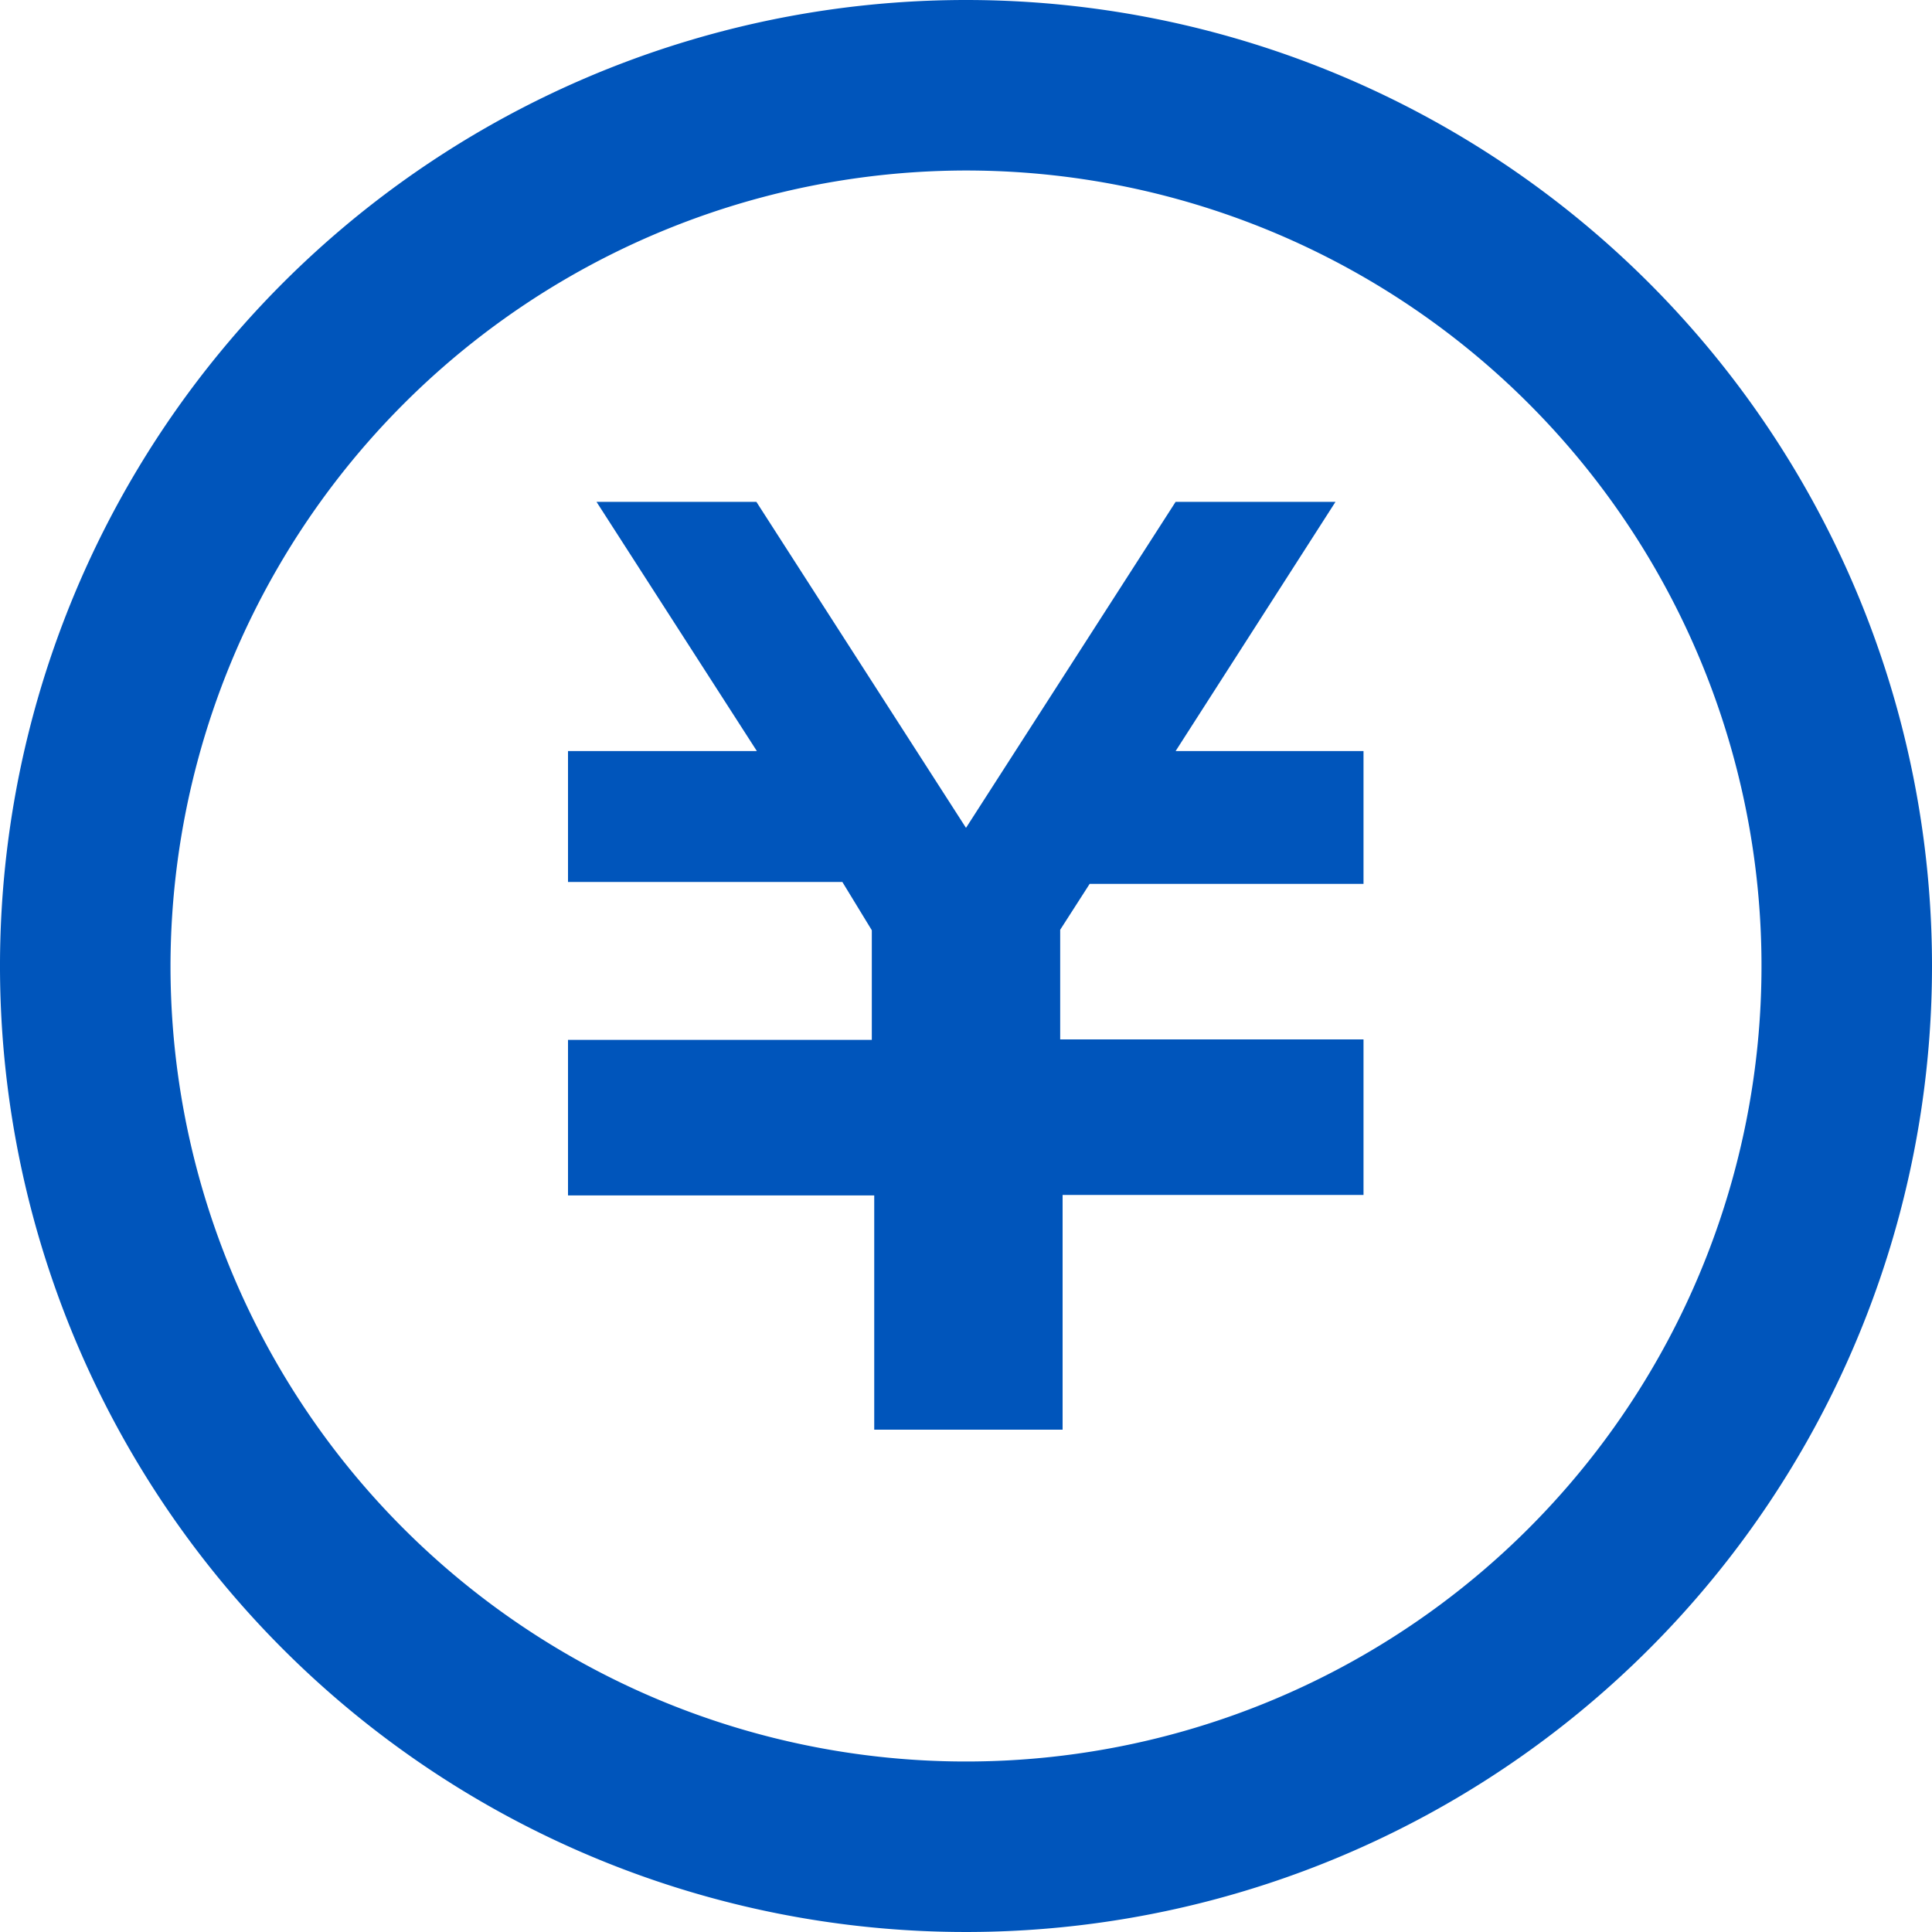
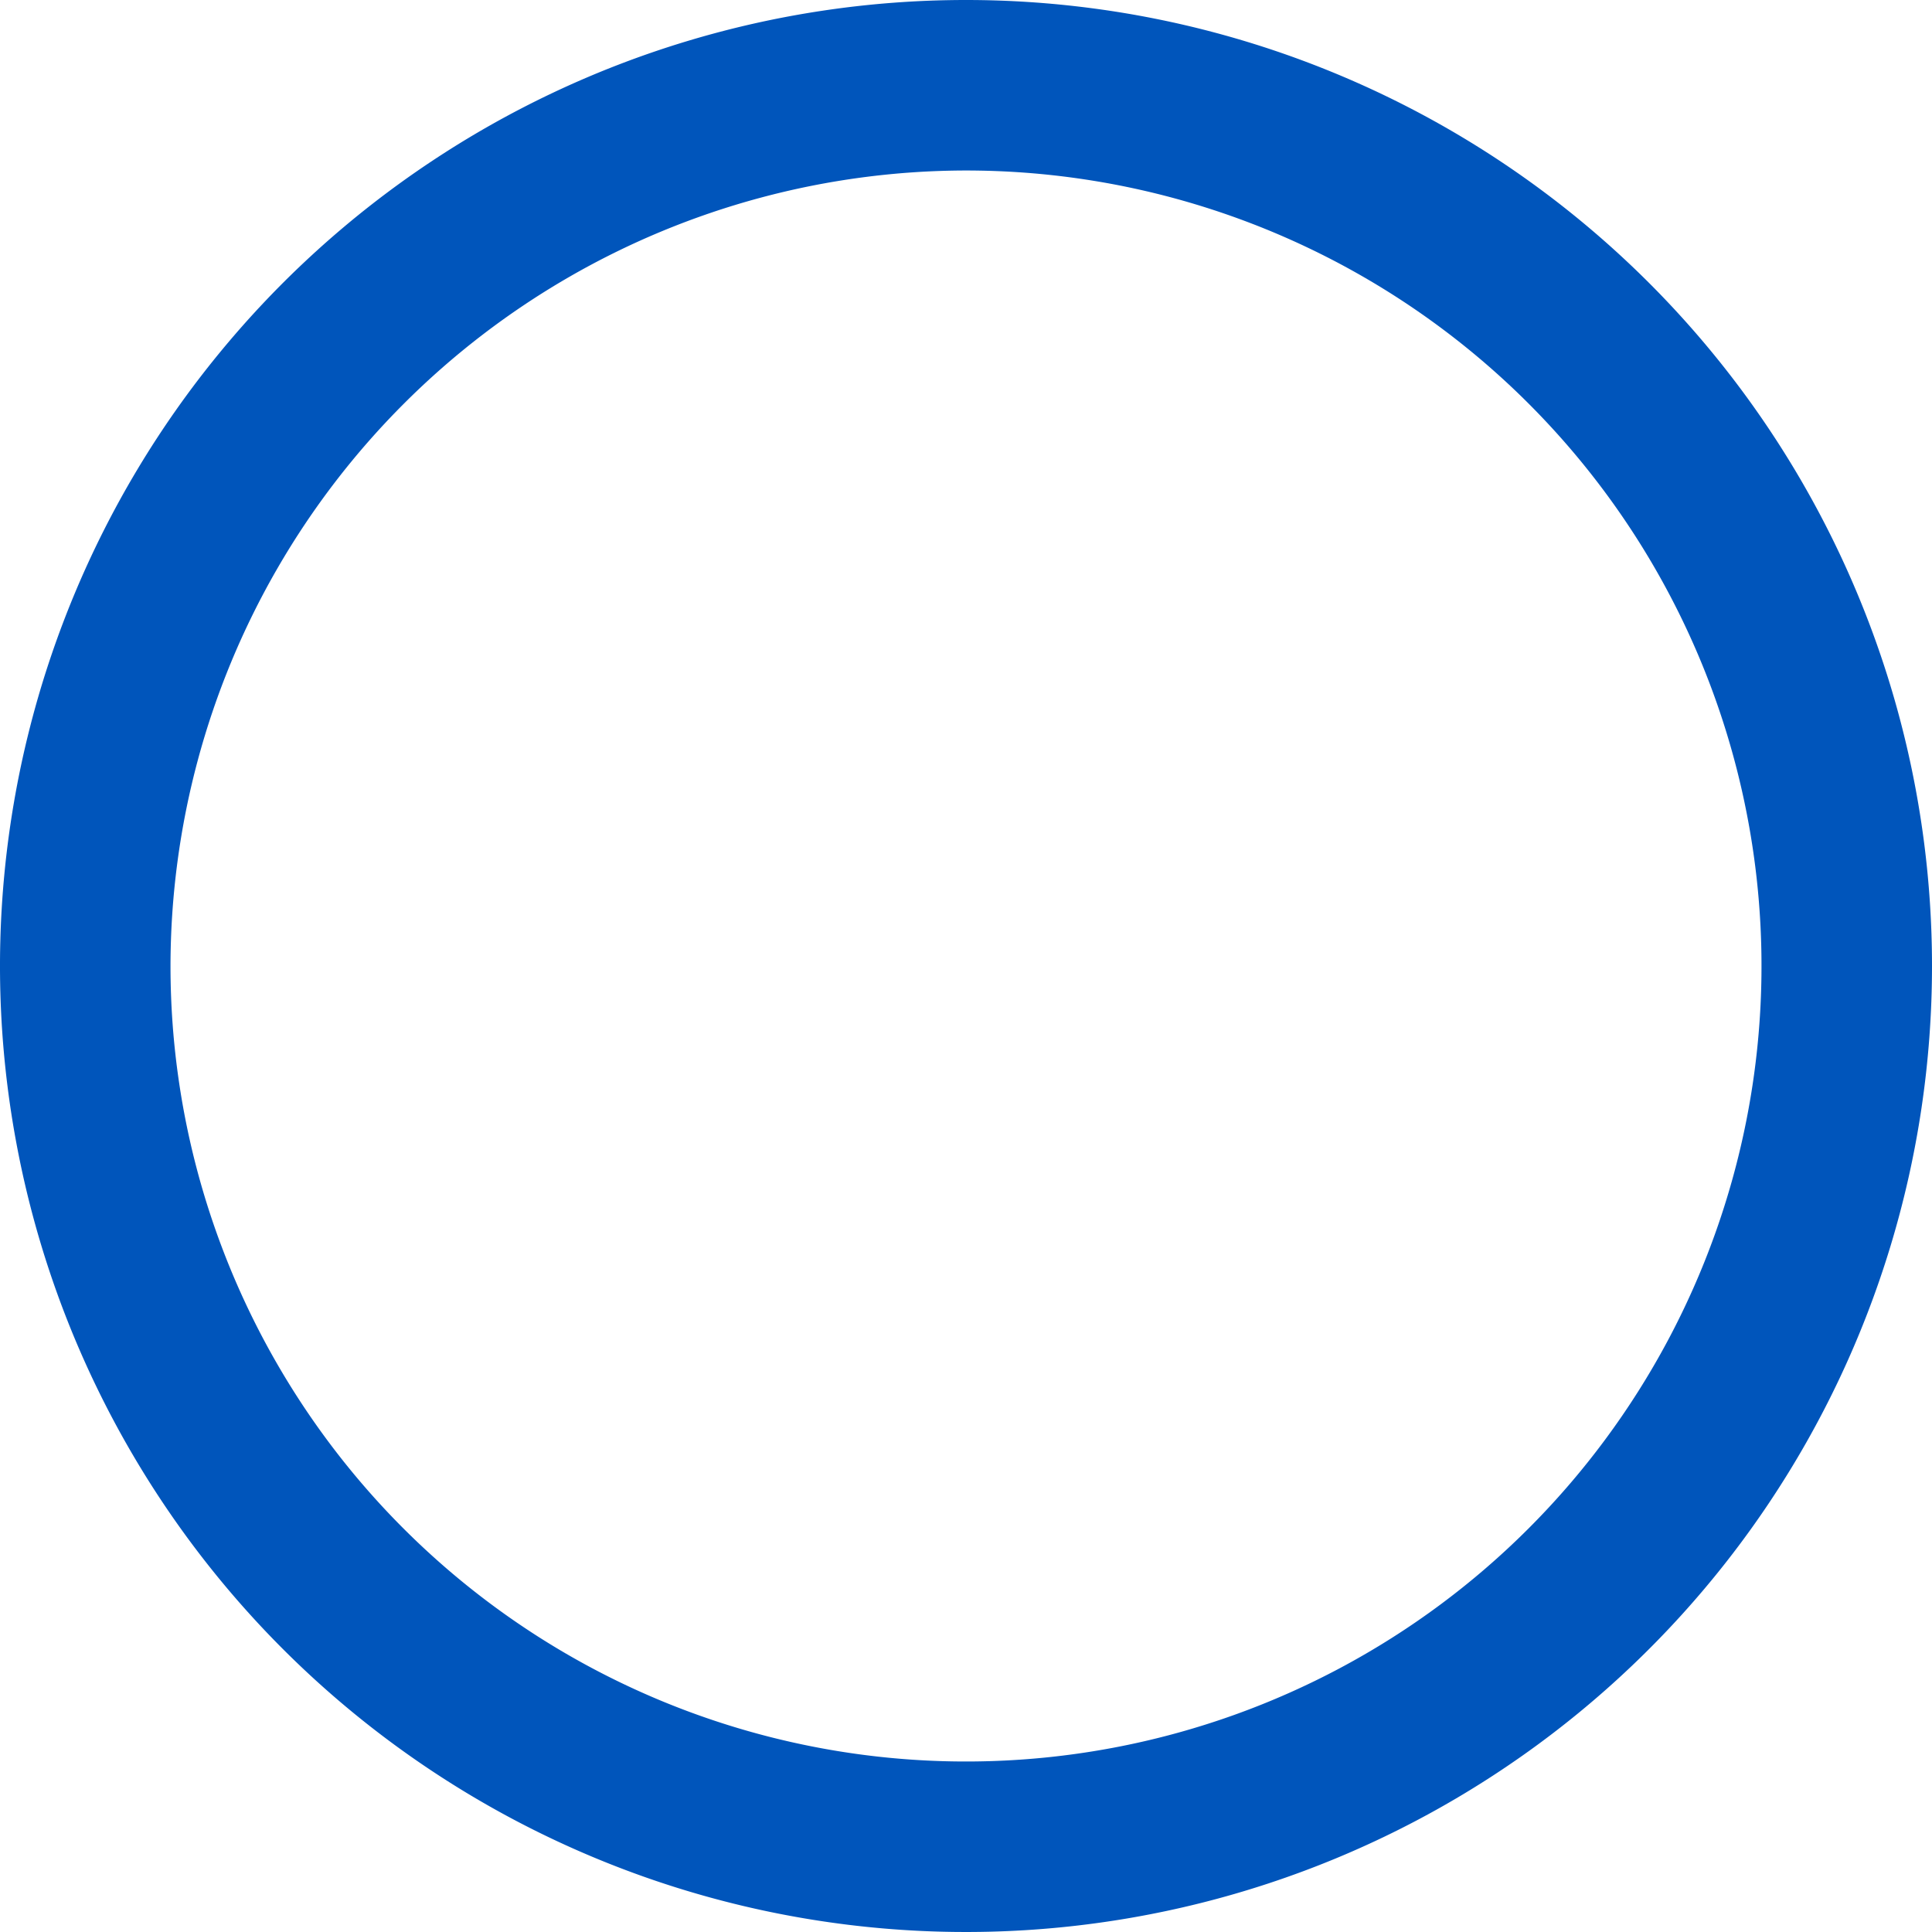
<svg xmlns="http://www.w3.org/2000/svg" viewBox="0 0 40 40">
  <defs>
    <style>.cls-1{fill:#05b;}</style>
  </defs>
  <title>アセット 13</title>
  <g id="レイヤー_2" data-name="レイヤー 2">
    <g id="デザイン">
-       <path class="cls-1" d="M28.23,18.3H22.56l-.61.95v2.27h6.28v3.22H22v4.86h-3.9V24.75H11.76V21.53h6.29V19.26l-.61-1H11.76V15.55h3.91l-3.32-5.16h3.31L20,17.14l4.34-6.75h3.31l-3.31,5.16h3.89Z" />
      <path class="cls-1" d="M20,3.53A16.47,16.47,0,1,1,3.53,20,16.49,16.49,0,0,1,20,3.53M20,0A20,20,0,1,0,40,20,20,20,0,0,0,20,0Z" />
    </g>
  </g>
</svg>